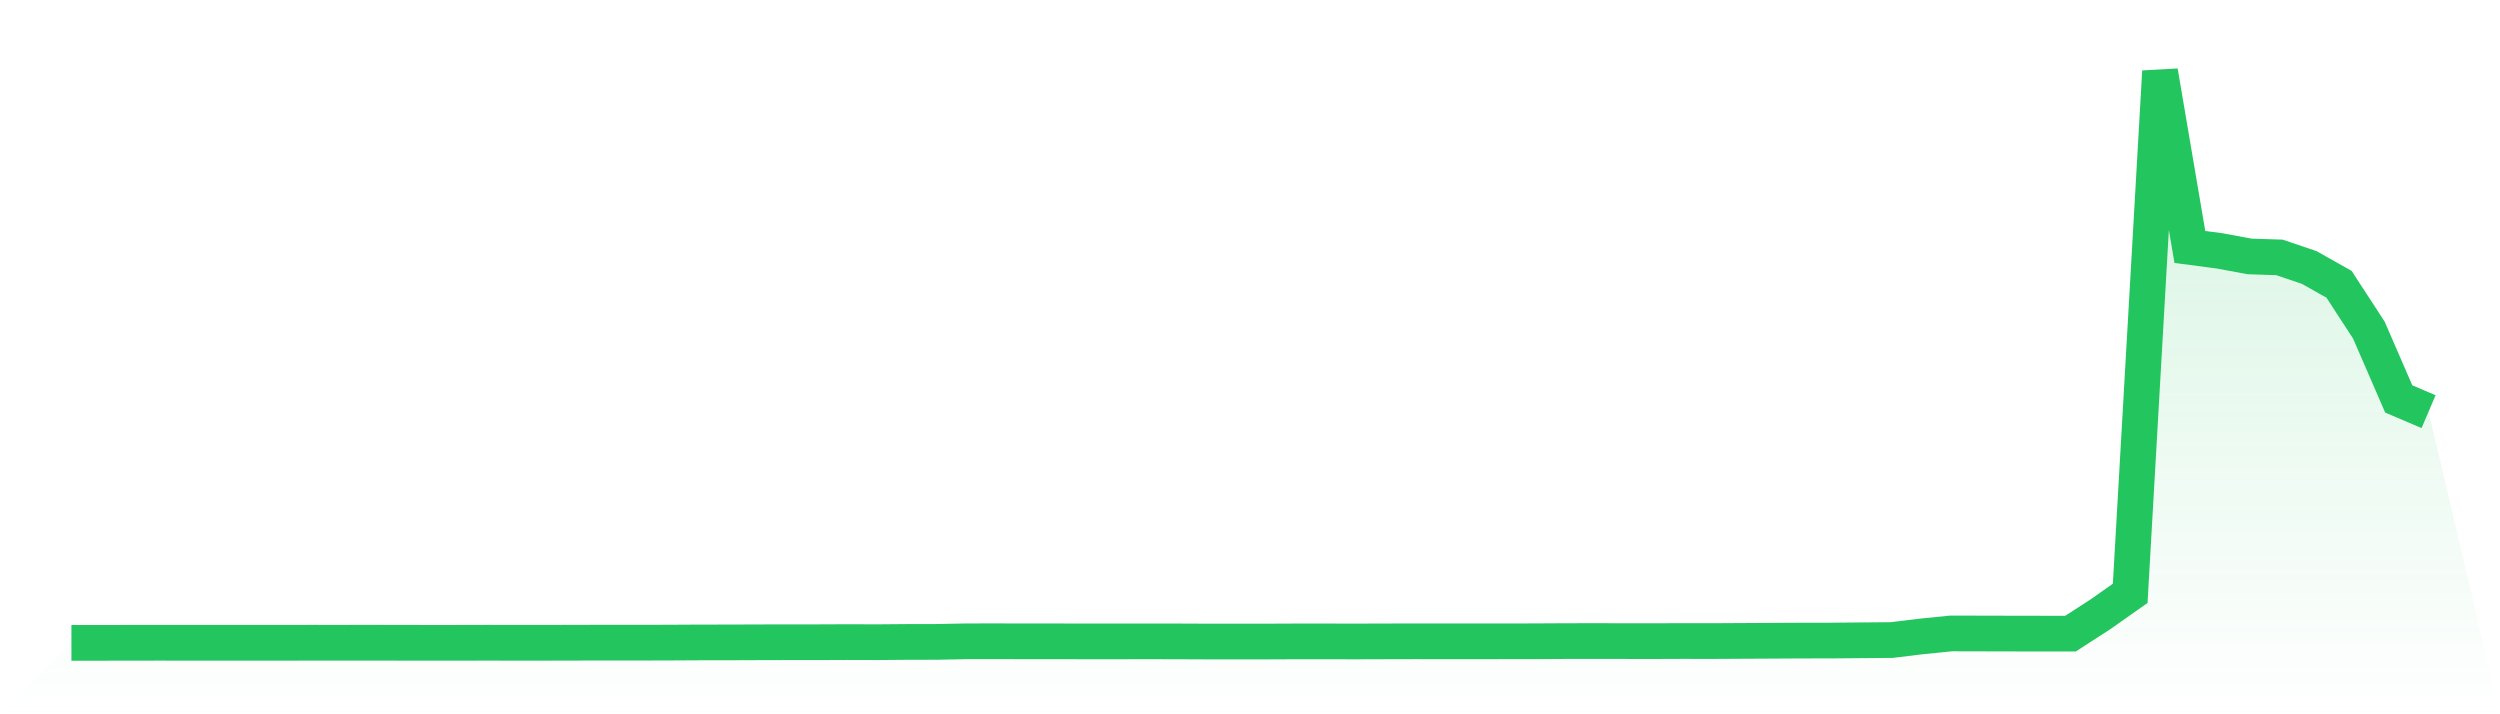
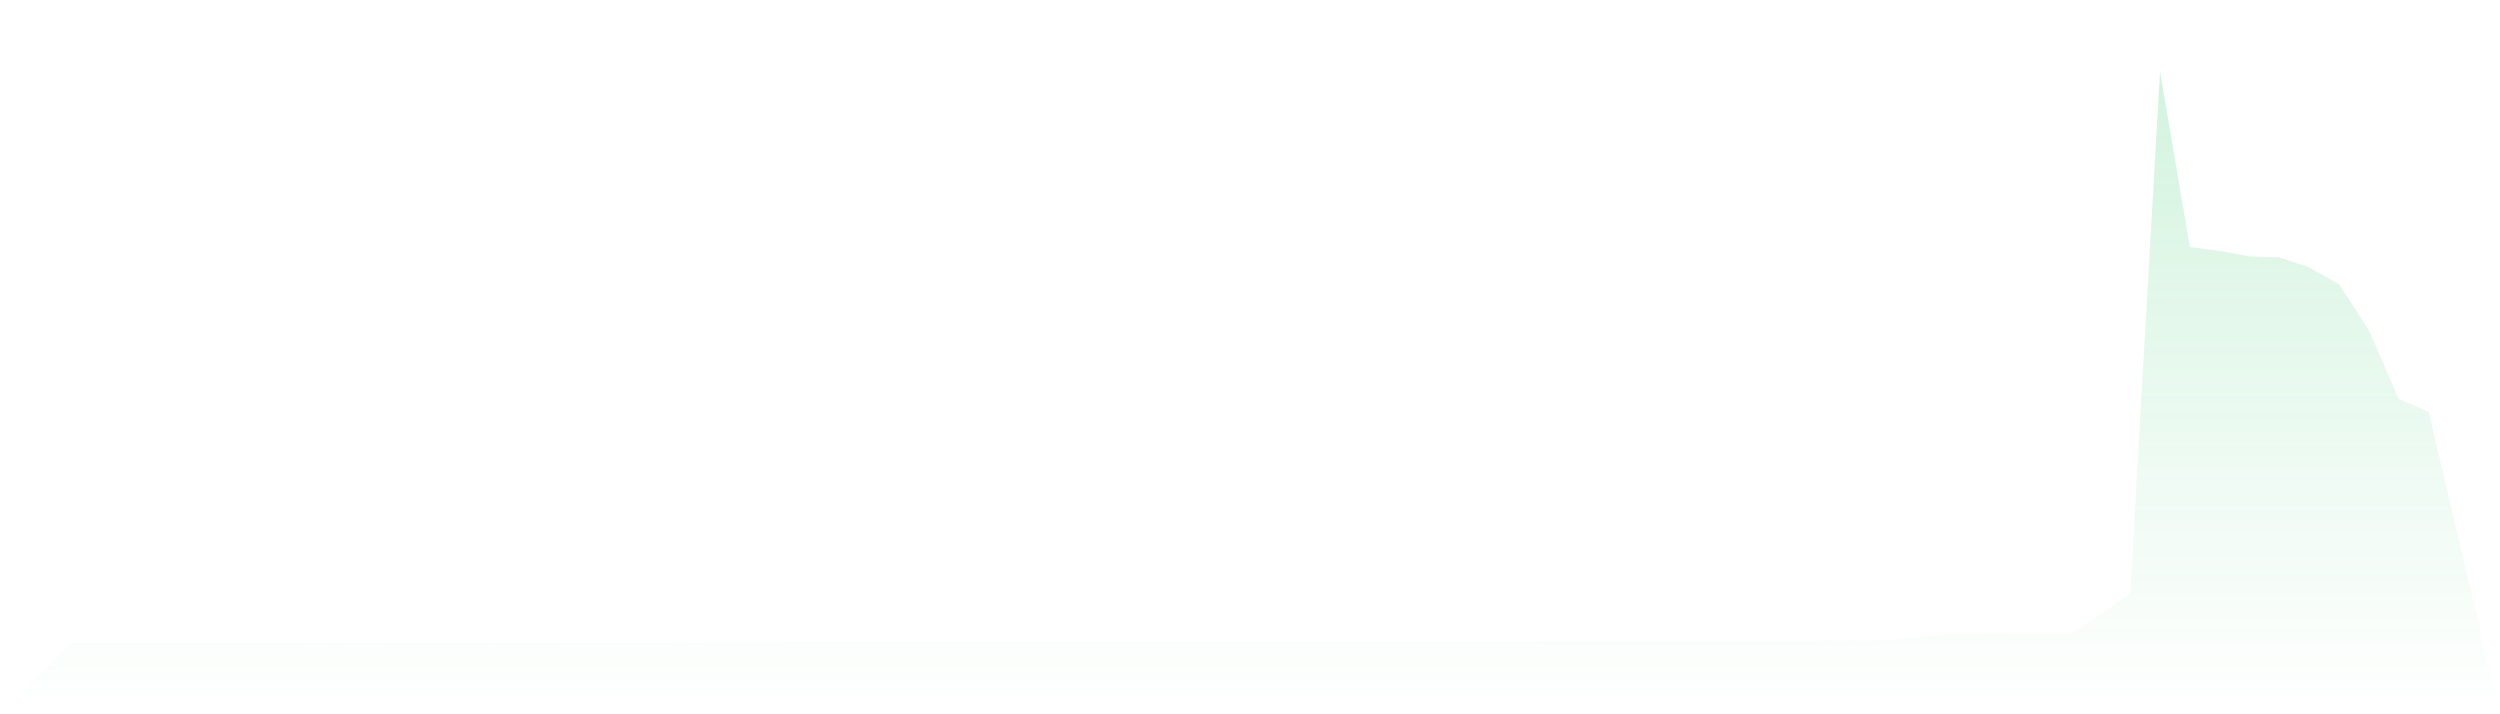
<svg xmlns="http://www.w3.org/2000/svg" viewBox="0 0 140 40">
  <defs>
    <linearGradient id="gradient" x1="0" x2="0" y1="0" y2="1">
      <stop offset="0%" stop-color="#22c55e" stop-opacity="0.2" />
      <stop offset="100%" stop-color="#22c55e" stop-opacity="0" />
    </linearGradient>
  </defs>
-   <path d="M4,36 L4,36 L5.671,36 L7.342,35.997 L9.013,35.995 L10.684,35.998 L12.354,35.998 L14.025,35.998 L15.696,35.998 L17.367,35.994 L19.038,35.995 L20.709,35.993 L22.38,35.996 L24.051,35.999 L25.722,35.998 L27.392,35.994 L29.063,35.998 L30.734,35.996 L32.405,35.992 L34.076,35.988 L35.747,35.99 L37.418,35.986 L39.089,35.977 L40.759,35.975 L42.43,35.969 L44.101,35.965 L45.772,35.965 L47.443,35.958 L49.114,35.963 L50.785,35.949 L52.456,35.946 L54.127,35.913 L55.797,35.911 L57.468,35.915 L59.139,35.915 L60.81,35.918 L62.481,35.918 L64.152,35.916 L65.823,35.918 L67.494,35.925 L69.165,35.927 L70.835,35.926 L72.506,35.919 L74.177,35.918 L75.848,35.922 L77.519,35.917 L79.19,35.913 L80.861,35.915 L82.532,35.915 L84.203,35.913 L85.873,35.912 L87.544,35.902 L89.215,35.9 L90.886,35.902 L92.557,35.904 L94.228,35.898 L95.899,35.9 L97.57,35.891 L99.24,35.882 L100.911,35.873 L102.582,35.871 L104.253,35.856 L105.924,35.843 L107.595,35.64 L109.266,35.472 L110.937,35.476 L112.608,35.48 L114.278,35.483 L115.949,35.483 L117.62,34.403 L119.291,33.227 L120.962,4 L122.633,13.83 L124.304,14.05 L125.975,14.36 L127.646,14.414 L129.316,14.979 L130.987,15.921 L132.658,18.488 L134.329,22.34 L136,23.054 L140,40 L0,40 z" fill="url(#gradient)" />
-   <path d="M4,36 L4,36 L5.671,36 L7.342,35.997 L9.013,35.995 L10.684,35.998 L12.354,35.998 L14.025,35.998 L15.696,35.998 L17.367,35.994 L19.038,35.995 L20.709,35.993 L22.38,35.996 L24.051,35.999 L25.722,35.998 L27.392,35.994 L29.063,35.998 L30.734,35.996 L32.405,35.992 L34.076,35.988 L35.747,35.99 L37.418,35.986 L39.089,35.977 L40.759,35.975 L42.43,35.969 L44.101,35.965 L45.772,35.965 L47.443,35.958 L49.114,35.963 L50.785,35.949 L52.456,35.946 L54.127,35.913 L55.797,35.911 L57.468,35.915 L59.139,35.915 L60.81,35.918 L62.481,35.918 L64.152,35.916 L65.823,35.918 L67.494,35.925 L69.165,35.927 L70.835,35.926 L72.506,35.919 L74.177,35.918 L75.848,35.922 L77.519,35.917 L79.19,35.913 L80.861,35.915 L82.532,35.915 L84.203,35.913 L85.873,35.912 L87.544,35.902 L89.215,35.9 L90.886,35.902 L92.557,35.904 L94.228,35.898 L95.899,35.9 L97.57,35.891 L99.24,35.882 L100.911,35.873 L102.582,35.871 L104.253,35.856 L105.924,35.843 L107.595,35.64 L109.266,35.472 L110.937,35.476 L112.608,35.48 L114.278,35.483 L115.949,35.483 L117.62,34.403 L119.291,33.227 L120.962,4 L122.633,13.83 L124.304,14.05 L125.975,14.36 L127.646,14.414 L129.316,14.979 L130.987,15.921 L132.658,18.488 L134.329,22.34 L136,23.054" fill="none" stroke="#22c55e" stroke-width="2" />
+   <path d="M4,36 L4,36 L5.671,36 L7.342,35.997 L9.013,35.995 L10.684,35.998 L12.354,35.998 L14.025,35.998 L15.696,35.998 L17.367,35.994 L19.038,35.995 L20.709,35.993 L22.38,35.996 L24.051,35.999 L25.722,35.998 L27.392,35.994 L29.063,35.998 L30.734,35.996 L32.405,35.992 L34.076,35.988 L35.747,35.99 L37.418,35.986 L39.089,35.977 L40.759,35.975 L42.43,35.969 L44.101,35.965 L47.443,35.958 L49.114,35.963 L50.785,35.949 L52.456,35.946 L54.127,35.913 L55.797,35.911 L57.468,35.915 L59.139,35.915 L60.81,35.918 L62.481,35.918 L64.152,35.916 L65.823,35.918 L67.494,35.925 L69.165,35.927 L70.835,35.926 L72.506,35.919 L74.177,35.918 L75.848,35.922 L77.519,35.917 L79.19,35.913 L80.861,35.915 L82.532,35.915 L84.203,35.913 L85.873,35.912 L87.544,35.902 L89.215,35.9 L90.886,35.902 L92.557,35.904 L94.228,35.898 L95.899,35.9 L97.57,35.891 L99.24,35.882 L100.911,35.873 L102.582,35.871 L104.253,35.856 L105.924,35.843 L107.595,35.64 L109.266,35.472 L110.937,35.476 L112.608,35.48 L114.278,35.483 L115.949,35.483 L117.62,34.403 L119.291,33.227 L120.962,4 L122.633,13.83 L124.304,14.05 L125.975,14.36 L127.646,14.414 L129.316,14.979 L130.987,15.921 L132.658,18.488 L134.329,22.34 L136,23.054 L140,40 L0,40 z" fill="url(#gradient)" />
</svg>